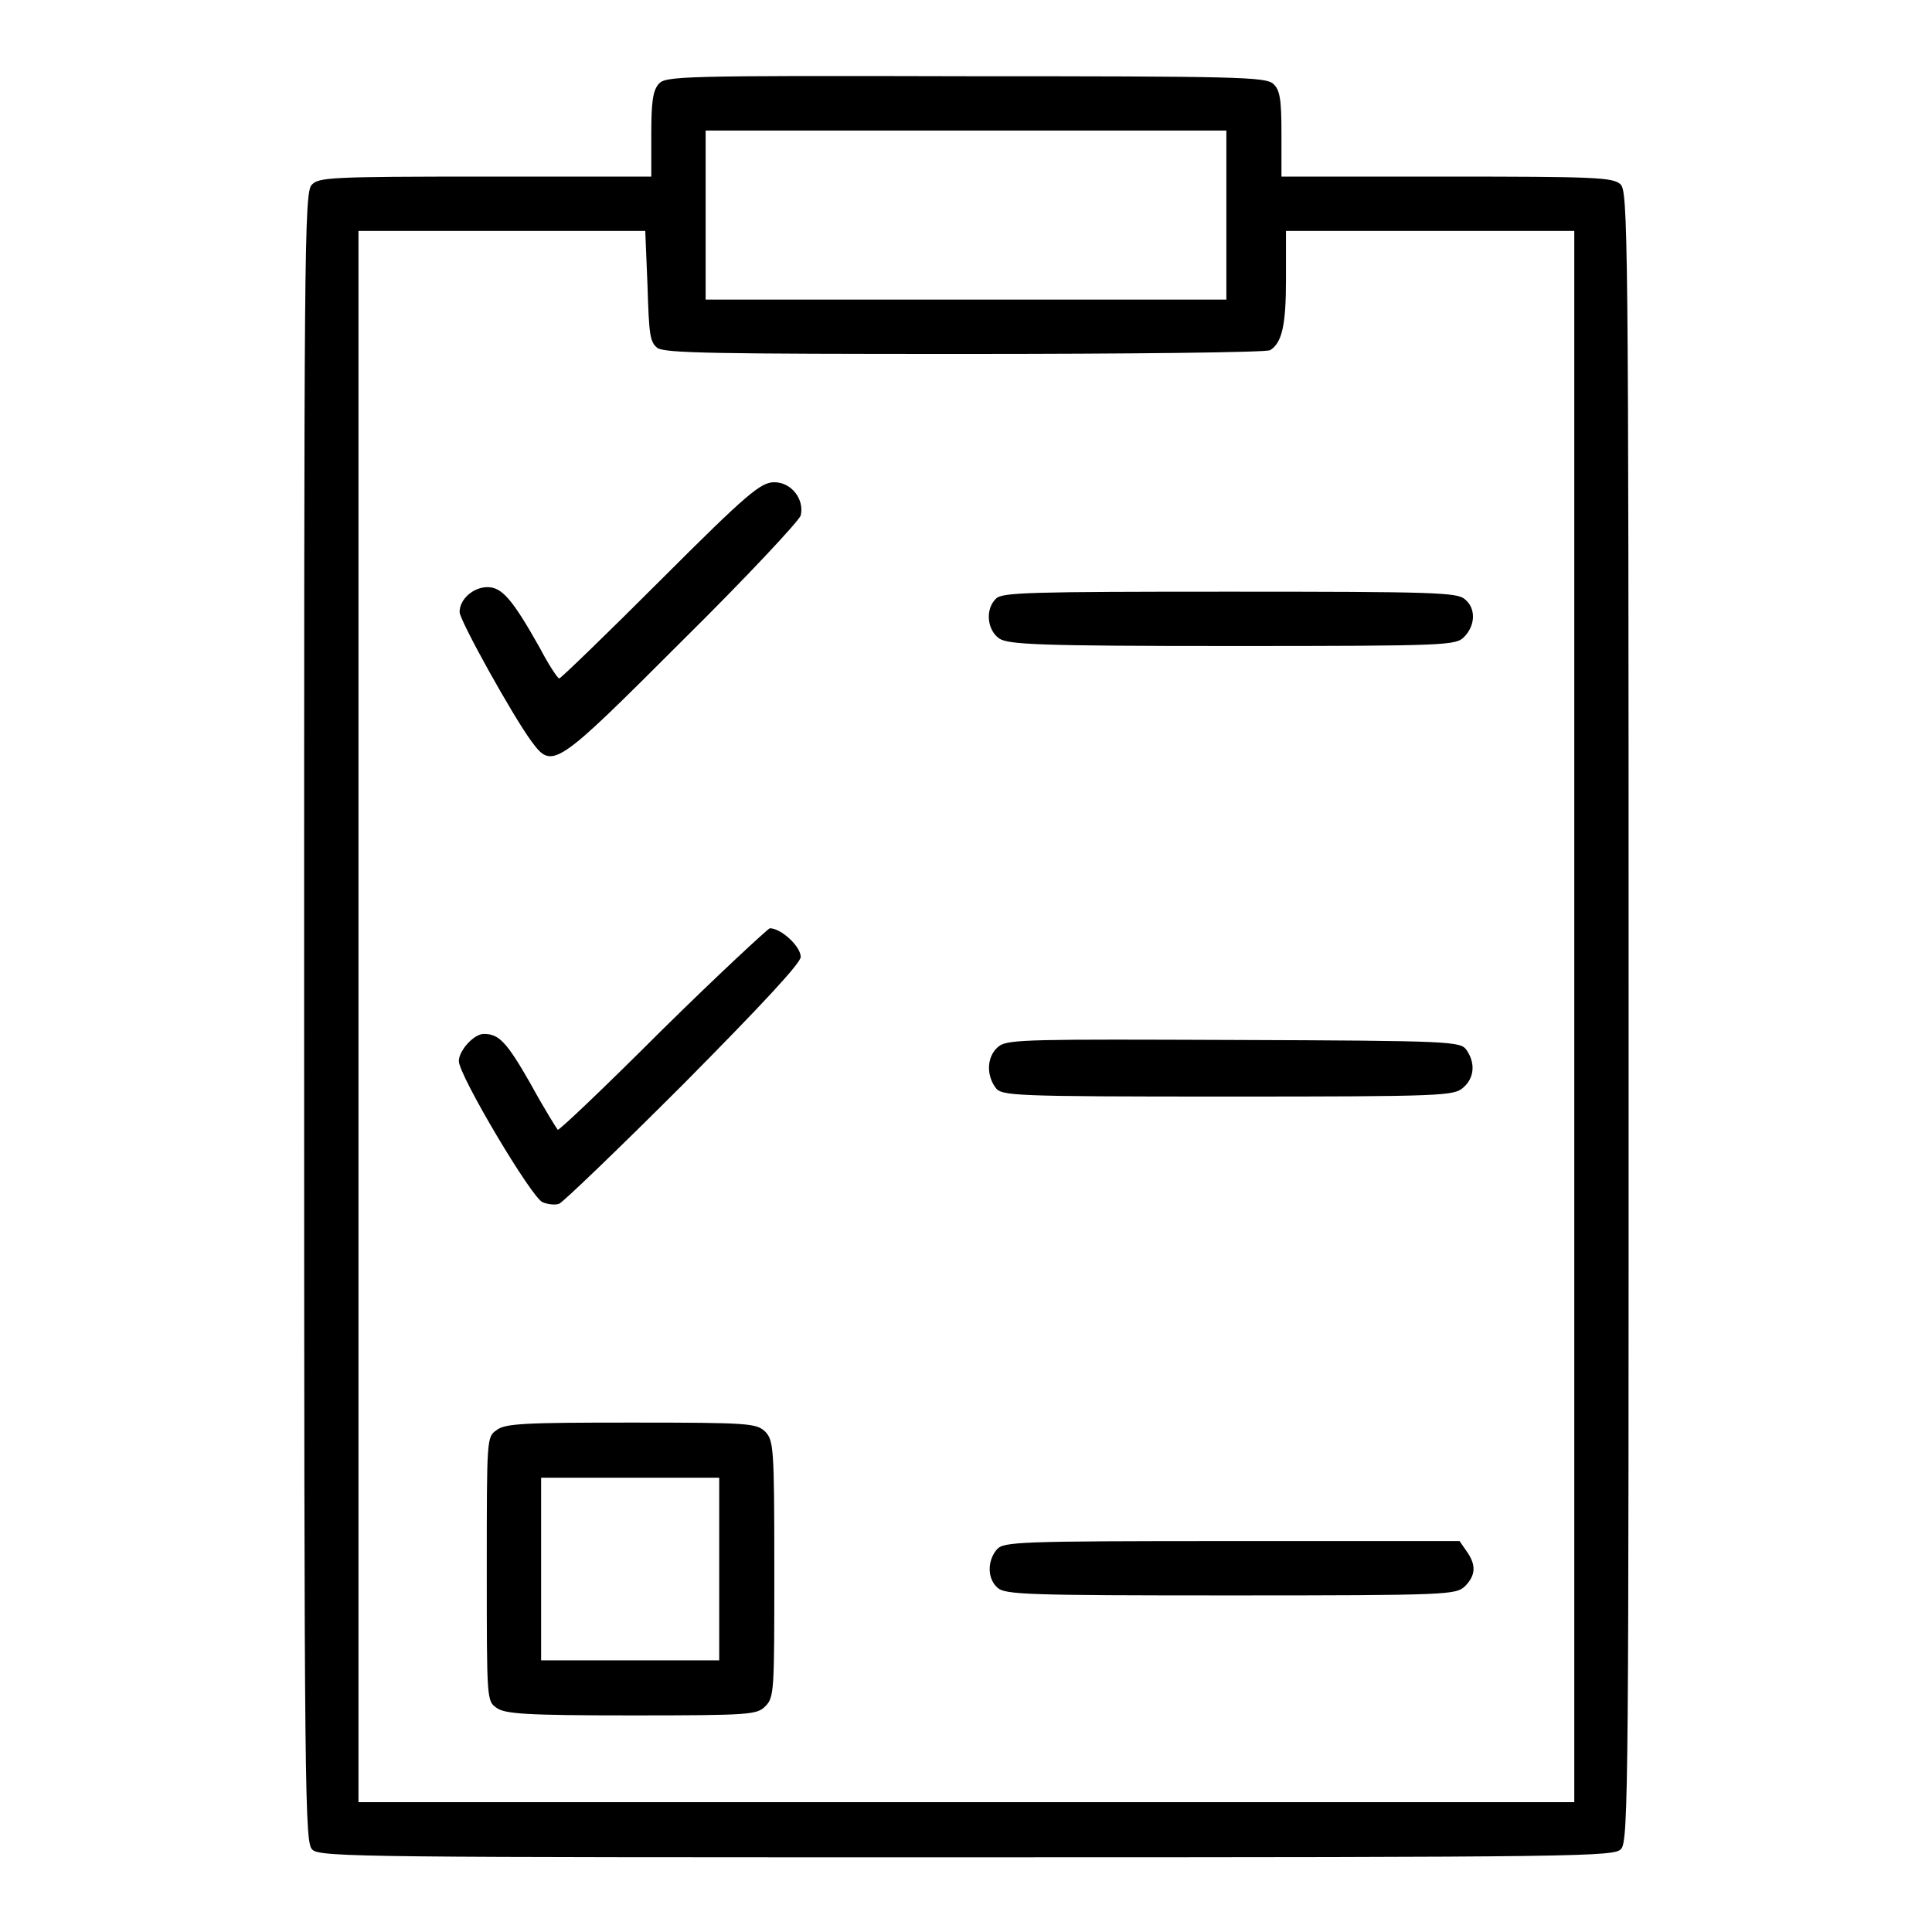
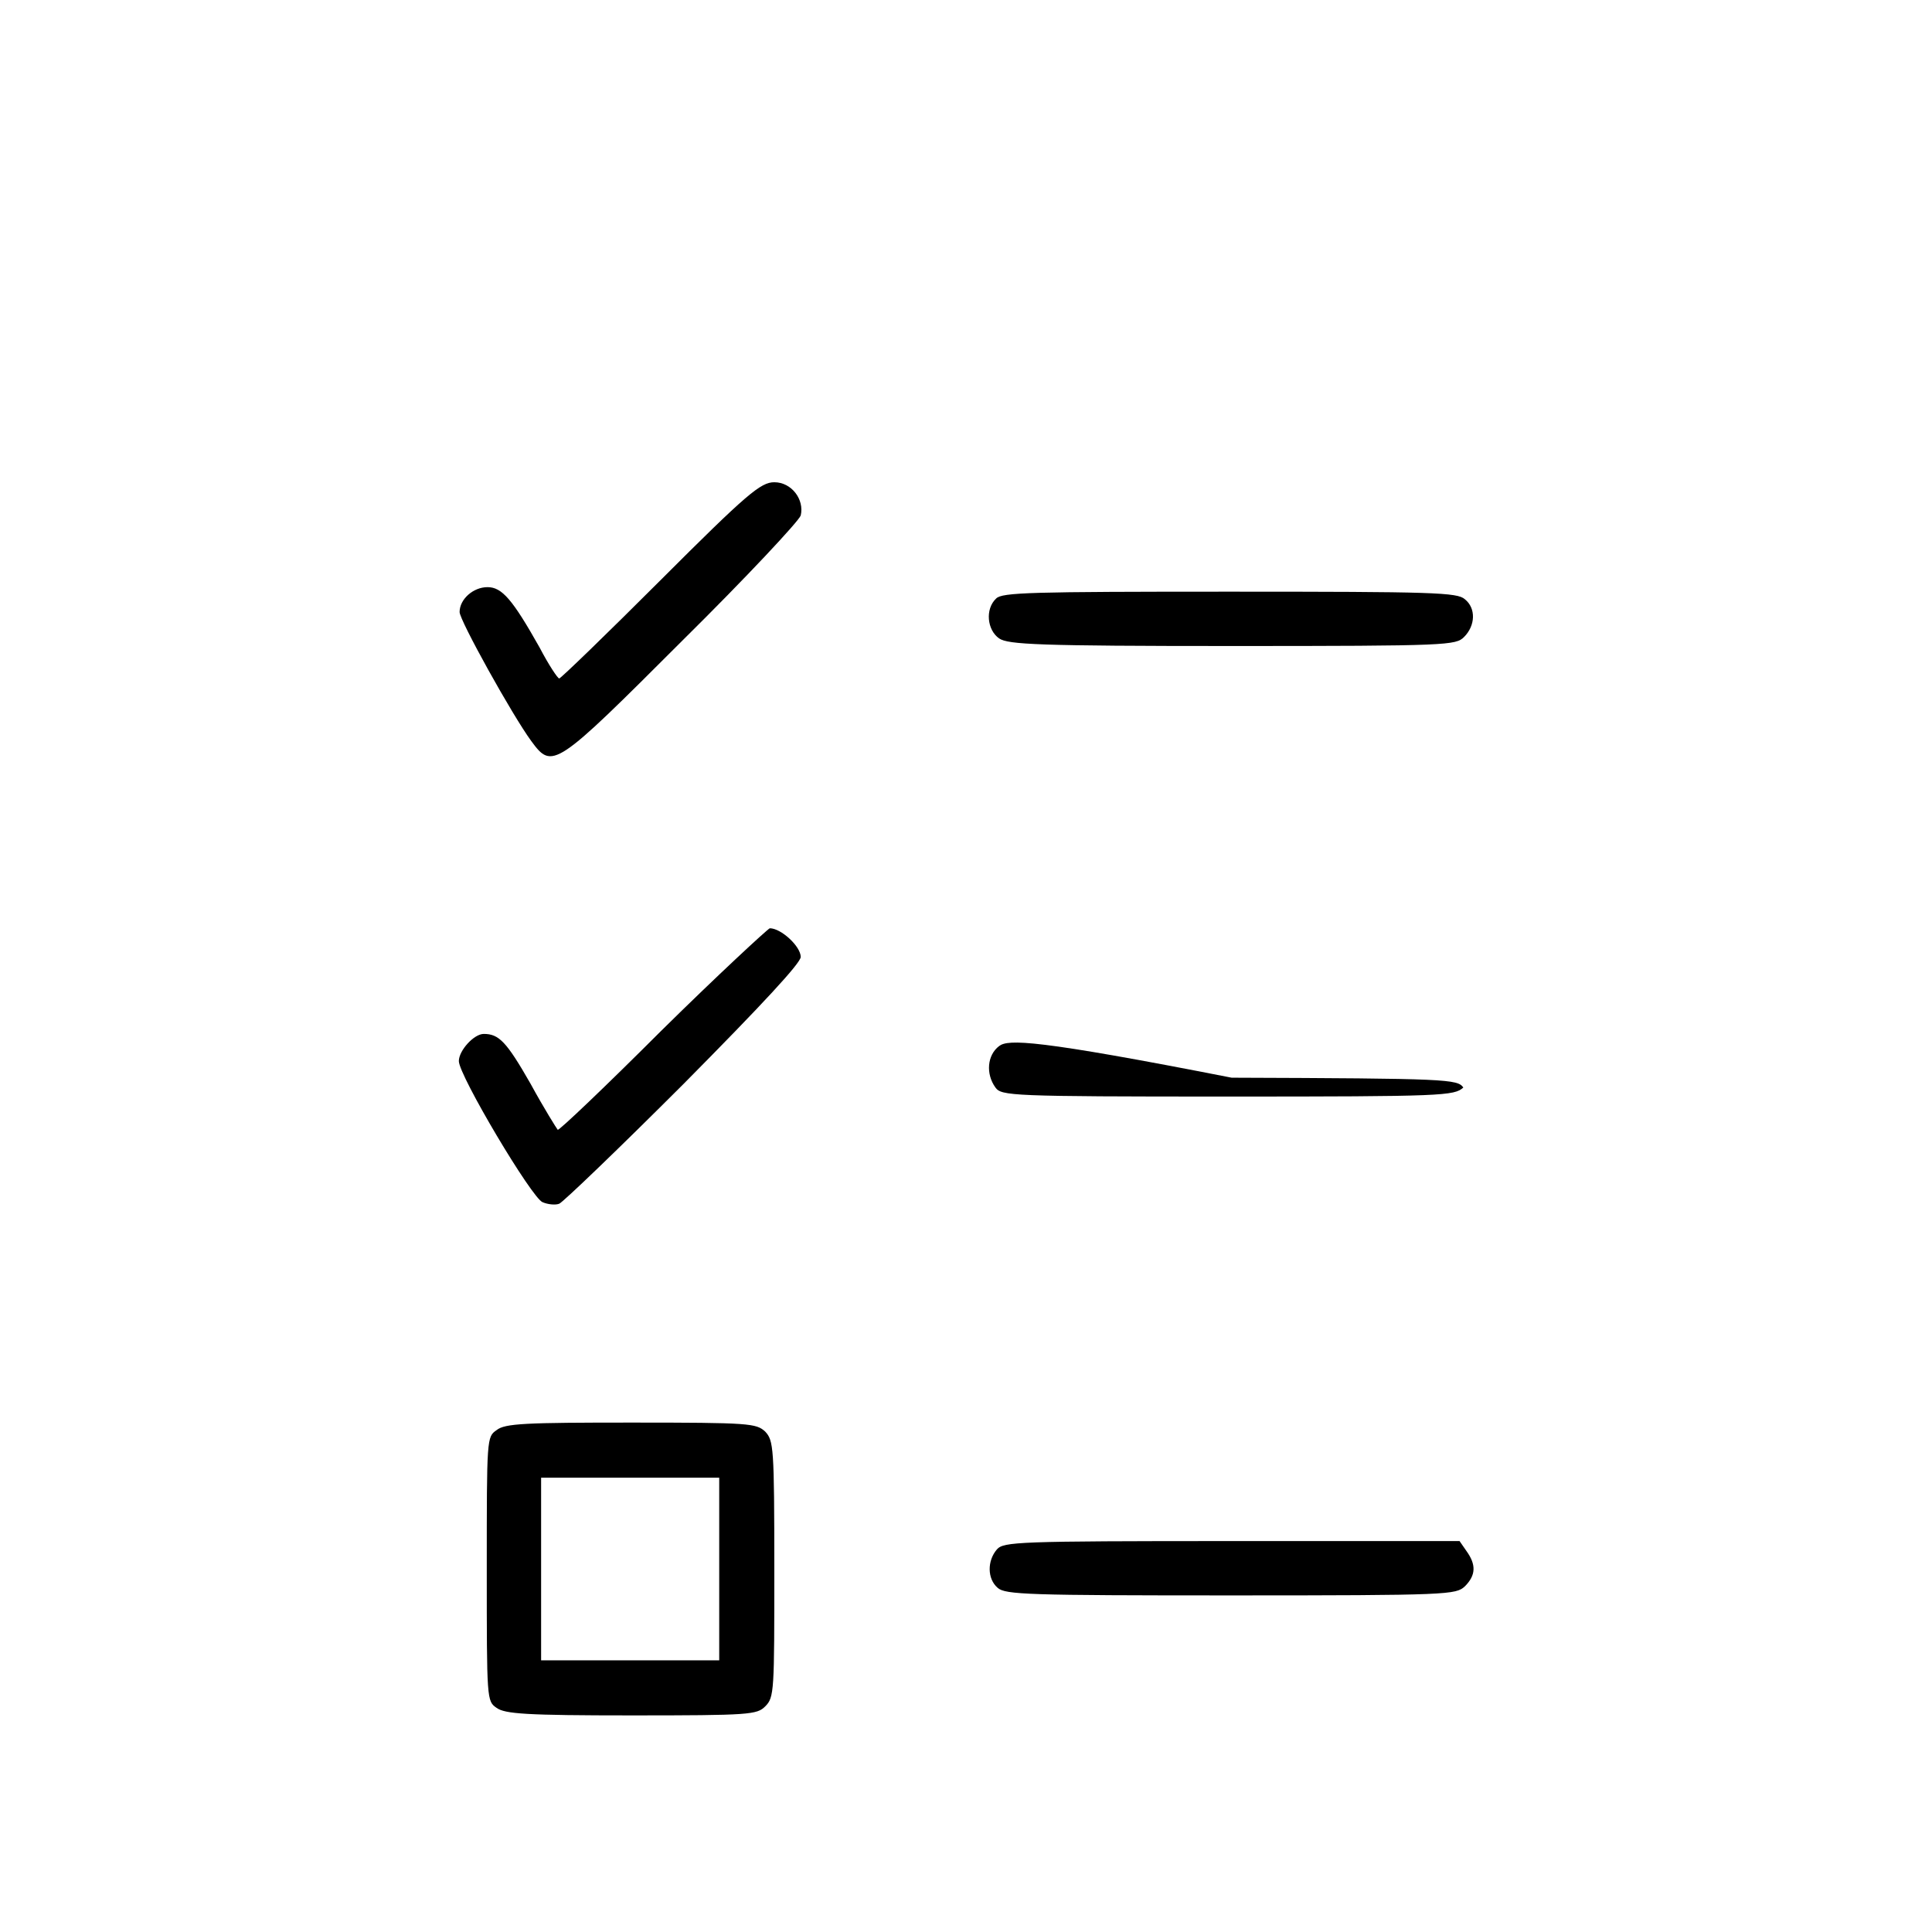
<svg xmlns="http://www.w3.org/2000/svg" version="1.1" x="0px" y="0px" viewBox="0 0 256 256" enable-background="new 0 0 256 256" xml:space="preserve">
  <g>
    <g>
      <g>
-         <path fill="#000000" d="M87.3,11.1c-0.8,0.9-1,2.4-1,6.7v5.6h-22c-20.6,0-22.1,0.1-23,1.1c-1,1-1,9.6-1,110.4c0,105,0.1,109.3,1.1,110.2c1,1,7.9,1,86.8,1c82.2,0,85.7-0.1,86.6-1.1c1-1,1-9.6,1-110.4c0-105.1-0.1-109.3-1.1-110.2c-1-0.9-3.5-1-23-1h-21.9v-5.6c0-4.7-0.2-5.9-1.1-6.7c-1-0.9-4.7-1-40.8-1C90.2,10,88.2,10.1,87.3,11.1z M162.5,28.5v11.2H128H93.5V28.5V17.3H128h34.5V28.5z M85.8,37.9c0.2,6.4,0.3,7.4,1.3,8.2c1,0.7,7.6,0.8,40.8,0.8c21.8,0,40-0.2,40.4-0.5c1.6-1,2.1-3.4,2.1-9.4v-6.4h19.1h19.1v104.1v104.1H128H47.5V134.7V30.6h19h19L85.8,37.9z" />
        <path fill="#000000" d="M87.5,76.9c-7.1,7.1-13.2,13-13.4,13c-0.2,0-1.4-1.8-2.6-4.1c-3.6-6.4-5-8-6.9-8c-1.9,0-3.7,1.6-3.7,3.3c0,1.1,7,13.7,9.5,17.1c2.8,3.8,3.1,3.6,20-13.3c8.5-8.4,15.5-15.9,15.7-16.6c0.5-2.1-1.2-4.4-3.5-4.4C100.8,63.9,99,65.4,87.5,76.9z" />
        <path fill="#000000" d="M132,79.3c-1.5,1.4-1.2,4.2,0.4,5.3c1.2,0.8,5.1,1,30.9,1c28.7,0,29.6-0.1,30.7-1.2c1.5-1.5,1.6-3.8,0.1-5c-1-0.9-4.1-1-31.2-1C136.5,78.4,132.8,78.5,132,79.3z" />
        <path fill="#000000" d="M87.6,136.6c-7.4,7.4-13.6,13.3-13.7,13.1c-0.1-0.1-1.8-2.8-3.6-6.1c-3.2-5.6-4.2-6.6-6.2-6.6c-1.3,0-3.3,2.2-3.3,3.6c0,1.9,9.7,18.2,11.1,18.7c0.7,0.3,1.7,0.4,2.2,0.2c0.5-0.2,7.9-7.3,16.5-15.9c10.5-10.6,15.5-16,15.5-16.8c0-1.4-2.6-3.8-4.1-3.8C101.6,123.2,95.1,129.2,87.6,136.6z" />
-         <path fill="#000000" d="M132.4,138.6c-1.6,1.2-1.8,3.7-0.5,5.5c0.8,1.1,1.9,1.2,30.8,1.2c28.6,0,30-0.1,31.2-1.2c1.5-1.3,1.6-3.3,0.4-5c-0.8-1.1-2-1.2-30.7-1.3C137.2,137.7,133.6,137.7,132.4,138.6z" />
+         <path fill="#000000" d="M132.4,138.6c-1.6,1.2-1.8,3.7-0.5,5.5c0.8,1.1,1.9,1.2,30.8,1.2c28.6,0,30-0.1,31.2-1.2c-0.8-1.1-2-1.2-30.7-1.3C137.2,137.7,133.6,137.7,132.4,138.6z" />
        <path fill="#000000" d="M65.8,189.5c-1.3,0.9-1.3,1-1.3,18.4s0,17.5,1.3,18.4c1.1,0.8,3.9,1,17.9,1c15.7,0,16.6-0.1,17.7-1.2c1.2-1.2,1.2-2,1.2-18.2s-0.1-17-1.2-18.2c-1.2-1.1-2-1.2-17.7-1.2C69.7,188.5,66.9,188.6,65.8,189.5z M95.3,207.9V220H83.5H71.7v-12.1v-12.1h11.8h11.8V207.9z" />
        <path fill="#000000" d="M132.1,205.3c-1.3,1.5-1.3,3.9,0.1,5.1c1,0.9,4.1,1,30.9,1c29,0,29.8-0.1,31-1.2c1.5-1.5,1.5-2.9,0.2-4.7l-0.9-1.3h-30.1C134.7,204.2,133,204.3,132.1,205.3z" />
      </g>
    </g>
  </g>
</svg>